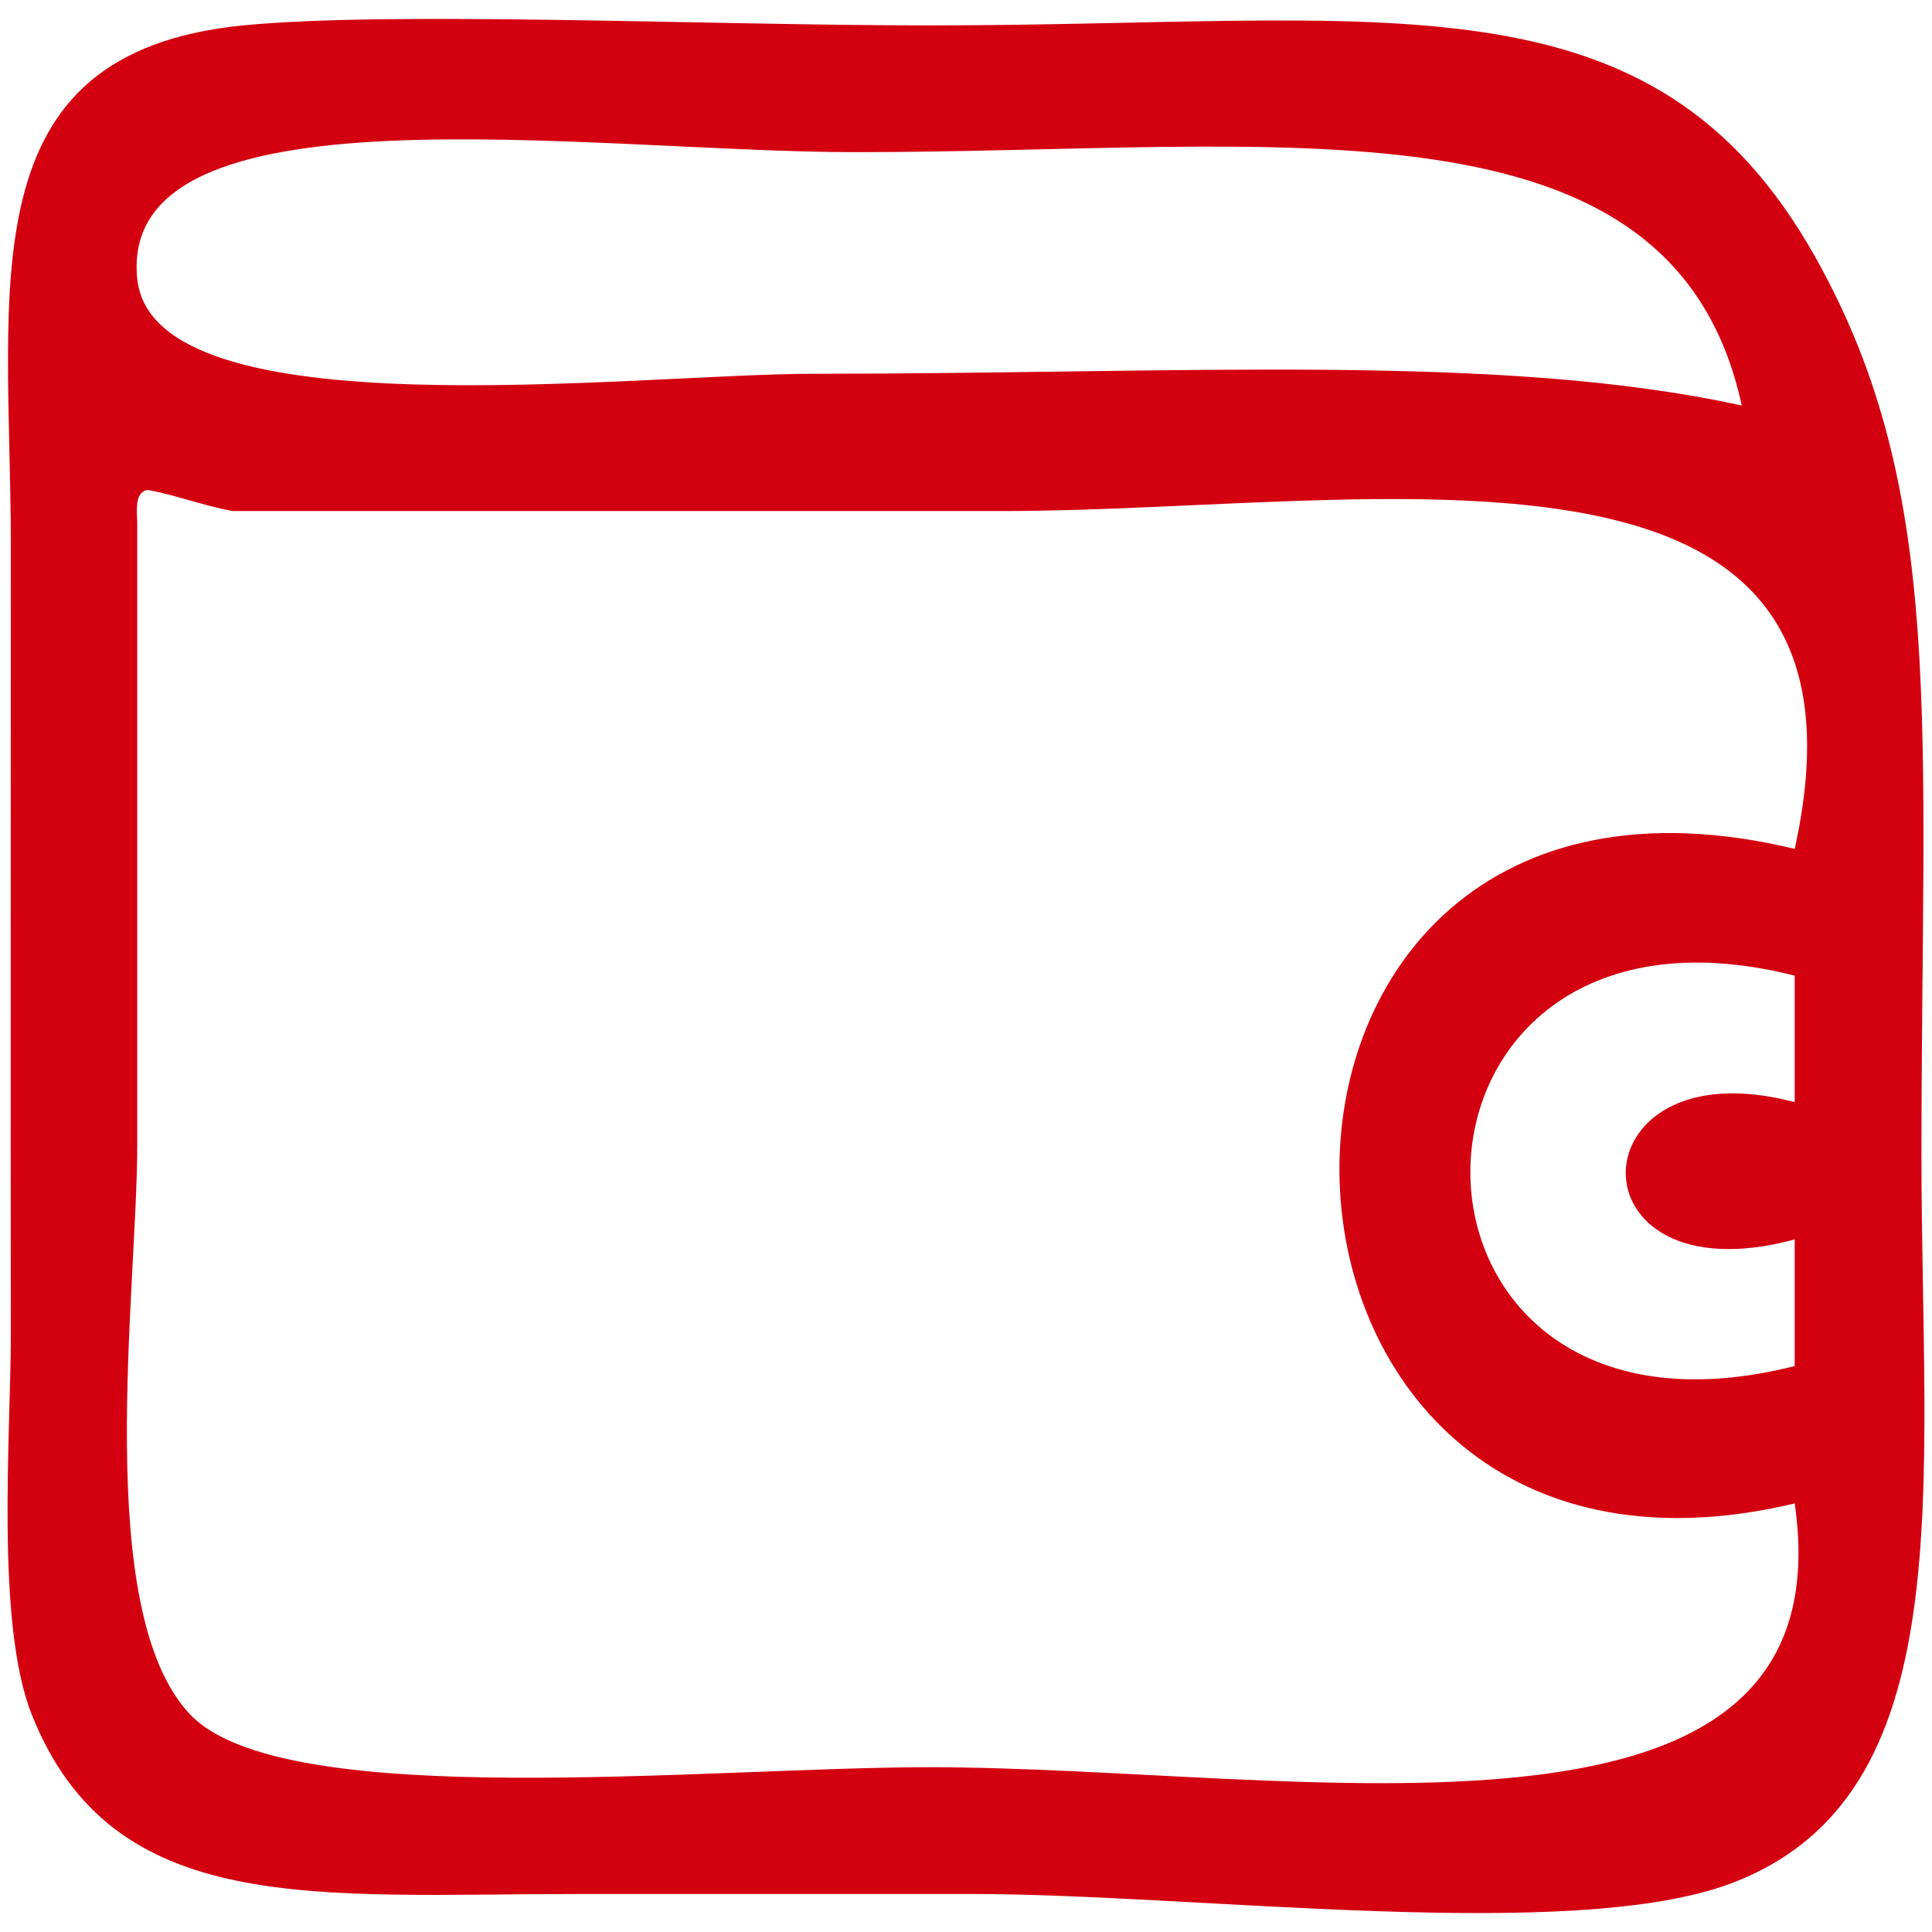
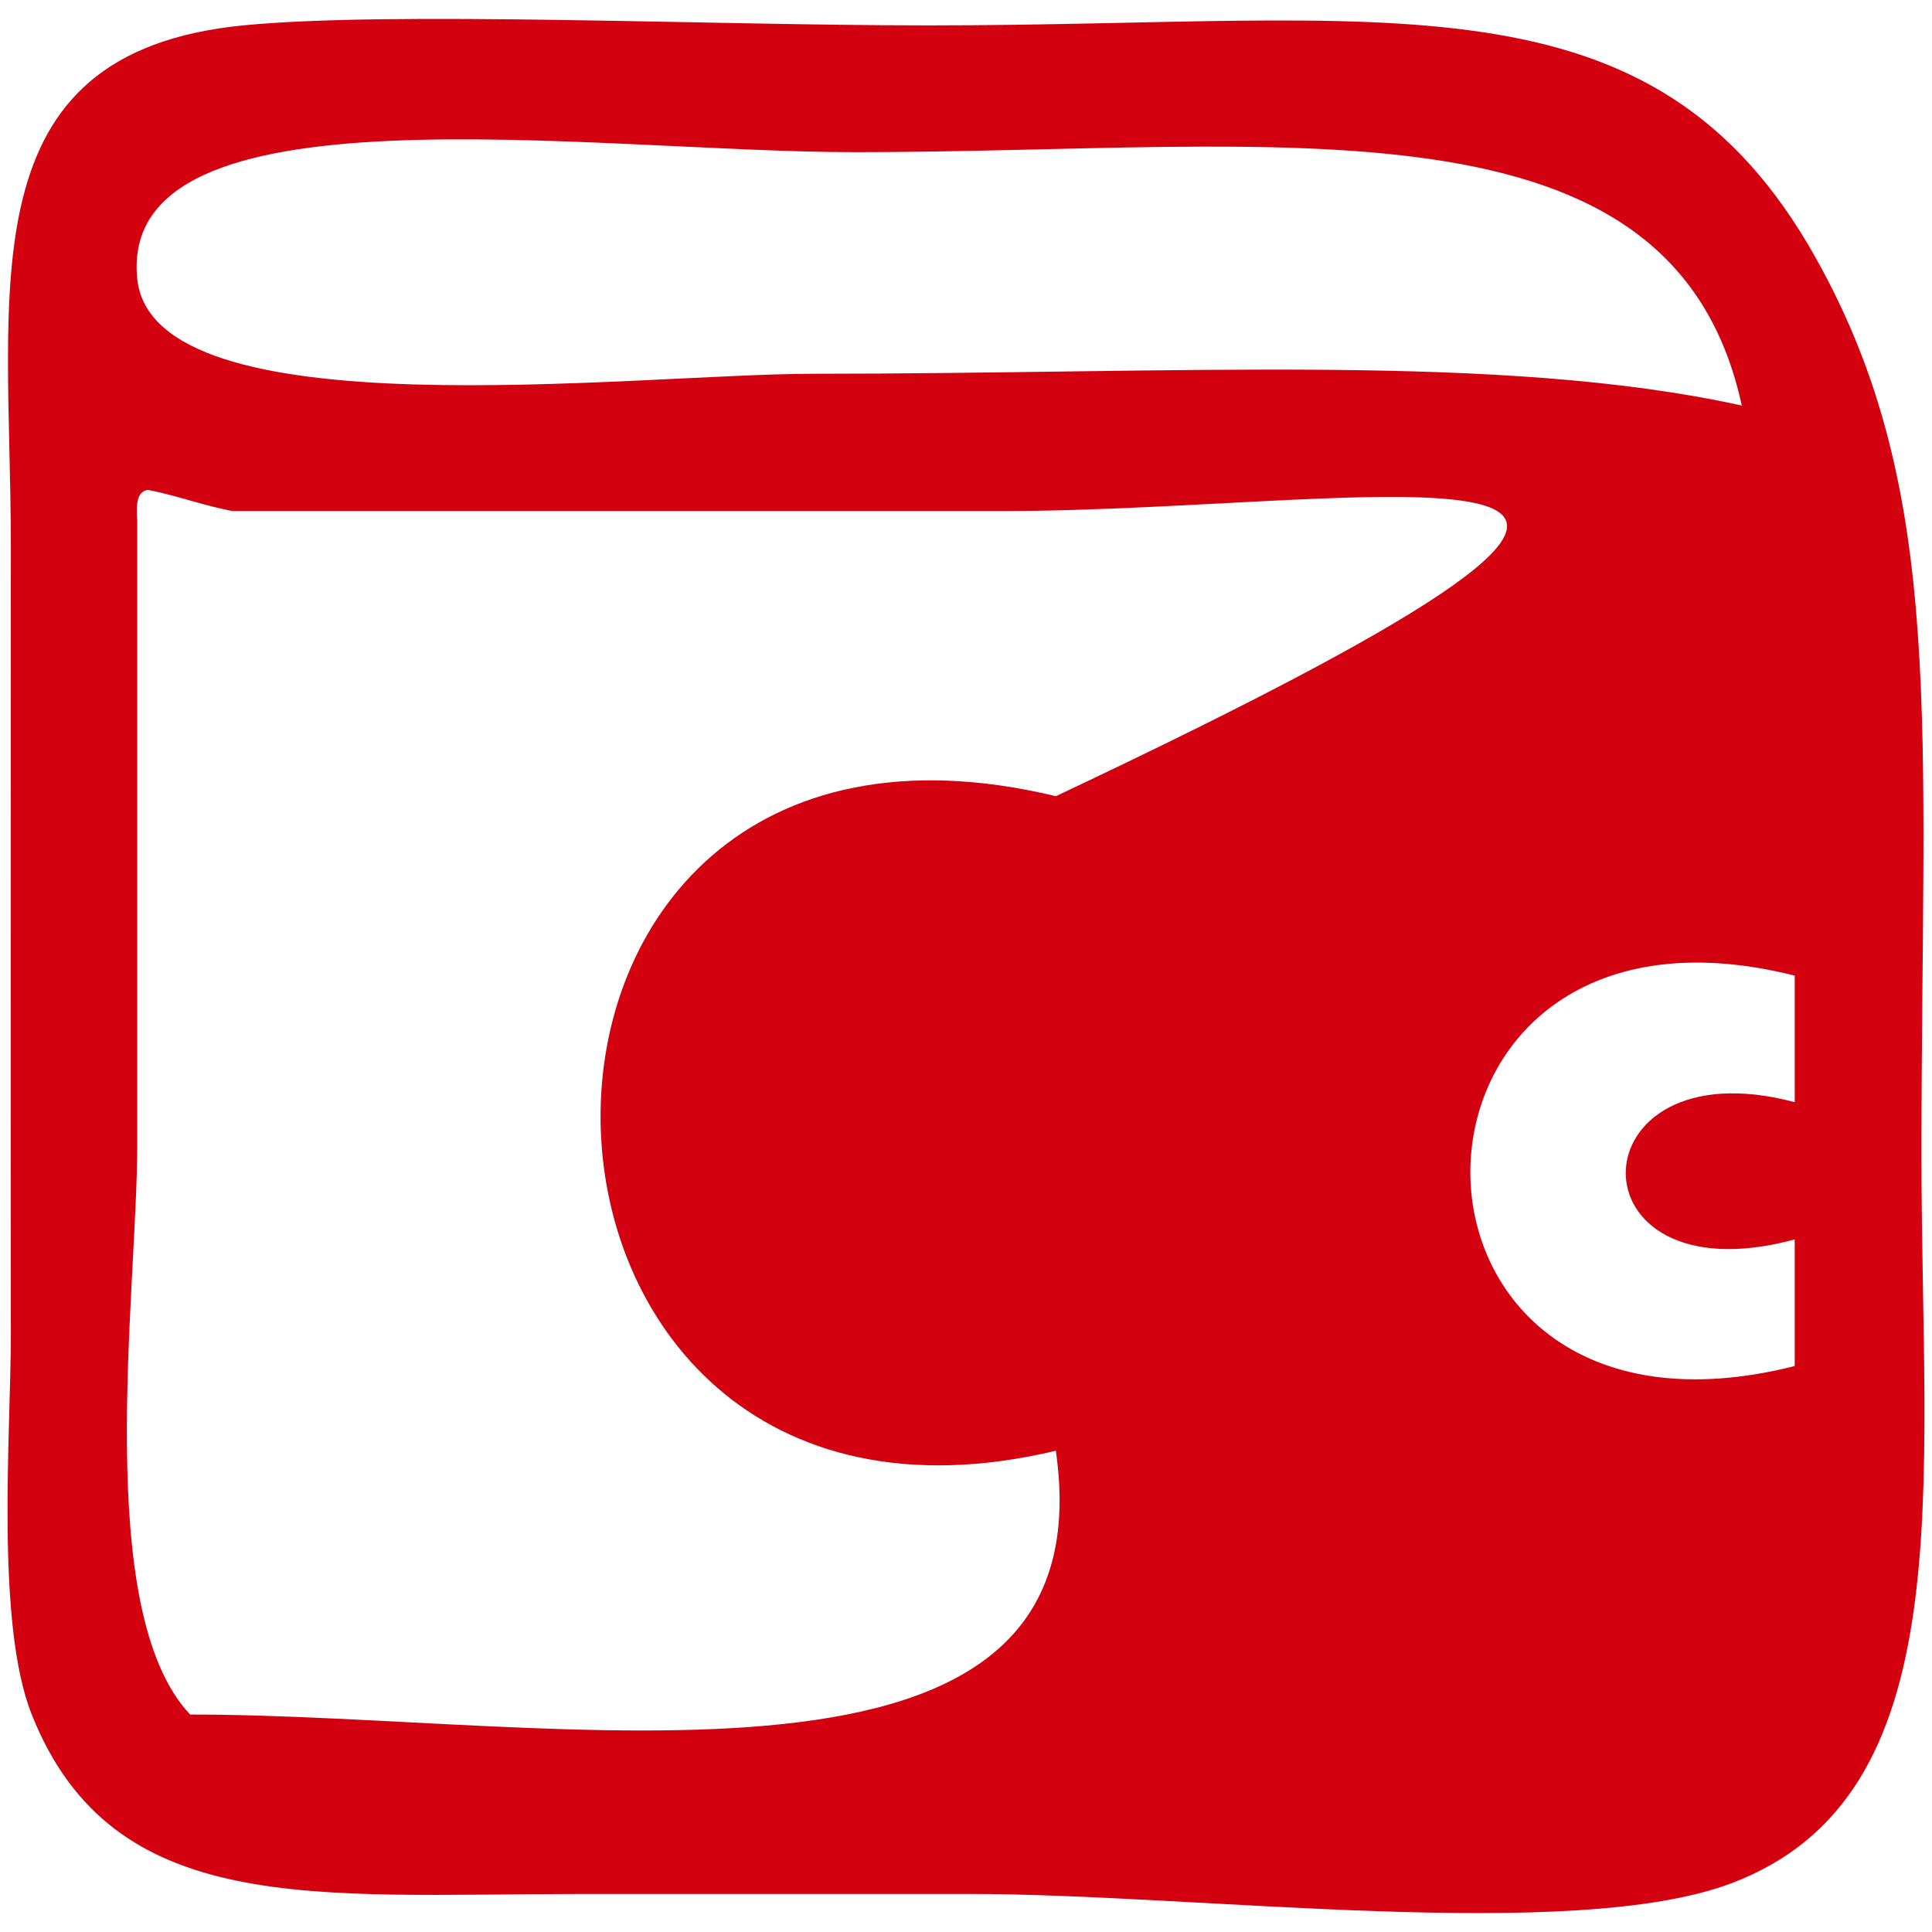
<svg xmlns="http://www.w3.org/2000/svg" version="1.1" id="Vrstva_1" x="0px" y="0px" width="256px" height="256px" viewBox="0 0 256 256" enable-background="new 0 0 256 256" xml:space="preserve">
  <g>
-     <path fill="#D30010" d="M32.211,3.366c19.708-1.931,61.562,0,90.892,0c60.788,0,95.852-7.836,117.475,30.773   c17.413,31.027,14.024,62.117,14.024,118.898c0,44.42,5.588,84.929-25.217,96.517c-21.086,7.946-70.681,1.408-100.679,1.408   c-16.365,0-33.381,0-51.761,0c-35.316,0-61.975,3.246-72.739-23.776c-4.828-12.156-2.77-37.279-2.77-50.371   c-0.048-31.072,0-71.343,0-104.887C1.391,37.939-4.531,6.991,32.211,3.366z M113.323,20.162c-35.174,0-97.797-9.578-95.138,16.779   c2.105,20.531,65.694,12.601,89.534,12.585c48.926,0,91.256-2.802,123.076,4.211C221.629,11.487,169.612,20.162,113.323,20.162z    M132.887,67.715c-39.873,0-73.986,0-102.084,0c-3.941-0.744-7.298-2.042-11.207-2.802c-1.615,0.253-1.521,2.216-1.409,4.211   c0,27.085,0,51.494,0,82.52c0,19.502-5.984,61.832,7.013,75.54c12.348,13.013,68.369,6.981,97.904,6.981   c49.294,0,121.923,15.007,114.704-34.953c-79.164,18.838-81.697-106.375,0-86.731C250.946,53.12,182.481,67.715,132.887,67.715z    M237.808,181.009c0-5.588,0-11.176,0-16.778c-30.299,8.198-29.396-25.994,0-18.188c0-5.589,0-11.177,0-16.765   C180.772,114.873,180.233,195.557,237.808,181.009z" />
+     <path fill="#D30010" d="M32.211,3.366c19.708-1.931,61.562,0,90.892,0c60.788,0,95.852-7.836,117.475,30.773   c17.413,31.027,14.024,62.117,14.024,118.898c0,44.42,5.588,84.929-25.217,96.517c-21.086,7.946-70.681,1.408-100.679,1.408   c-16.365,0-33.381,0-51.761,0c-35.316,0-61.975,3.246-72.739-23.776c-4.828-12.156-2.77-37.279-2.77-50.371   c-0.048-31.072,0-71.343,0-104.887C1.391,37.939-4.531,6.991,32.211,3.366z M113.323,20.162c-35.174,0-97.797-9.578-95.138,16.779   c2.105,20.531,65.694,12.601,89.534,12.585c48.926,0,91.256-2.802,123.076,4.211C221.629,11.487,169.612,20.162,113.323,20.162z    M132.887,67.715c-39.873,0-73.986,0-102.084,0c-3.941-0.744-7.298-2.042-11.207-2.802c-1.615,0.253-1.521,2.216-1.409,4.211   c0,27.085,0,51.494,0,82.52c0,19.502-5.984,61.832,7.013,75.54c49.294,0,121.923,15.007,114.704-34.953c-79.164,18.838-81.697-106.375,0-86.731C250.946,53.12,182.481,67.715,132.887,67.715z    M237.808,181.009c0-5.588,0-11.176,0-16.778c-30.299,8.198-29.396-25.994,0-18.188c0-5.589,0-11.177,0-16.765   C180.772,114.873,180.233,195.557,237.808,181.009z" />
  </g>
</svg>